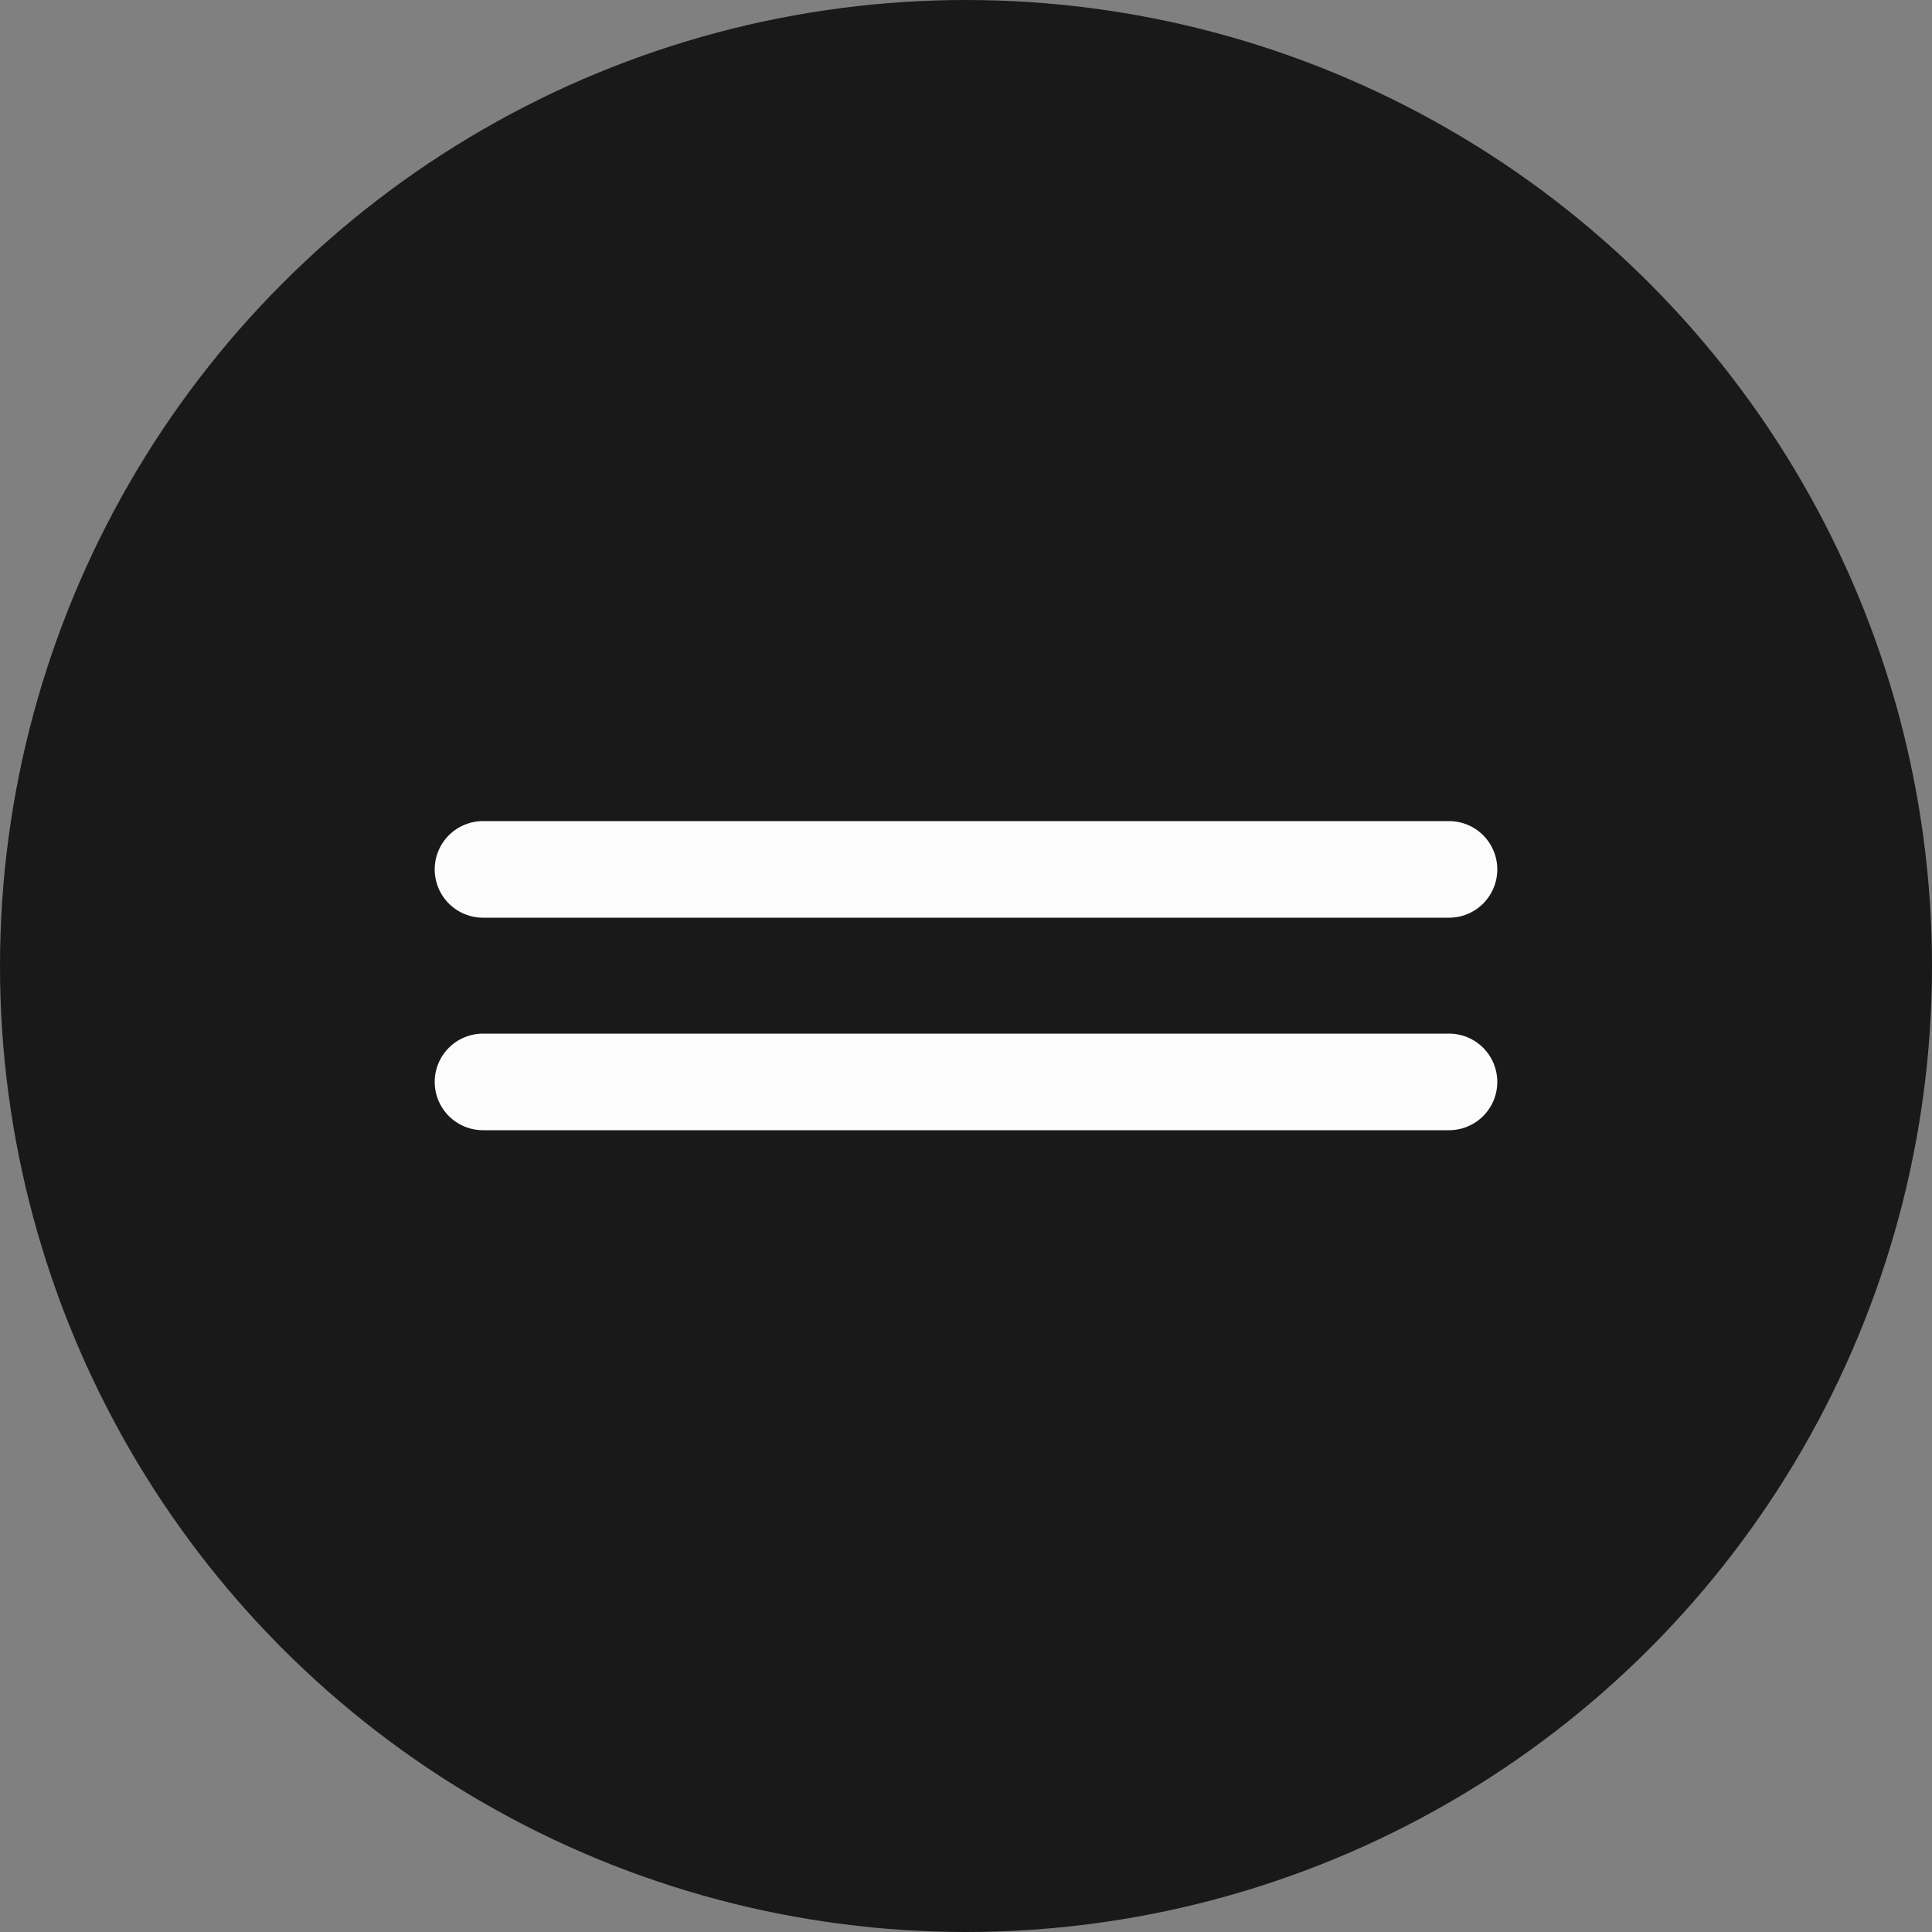
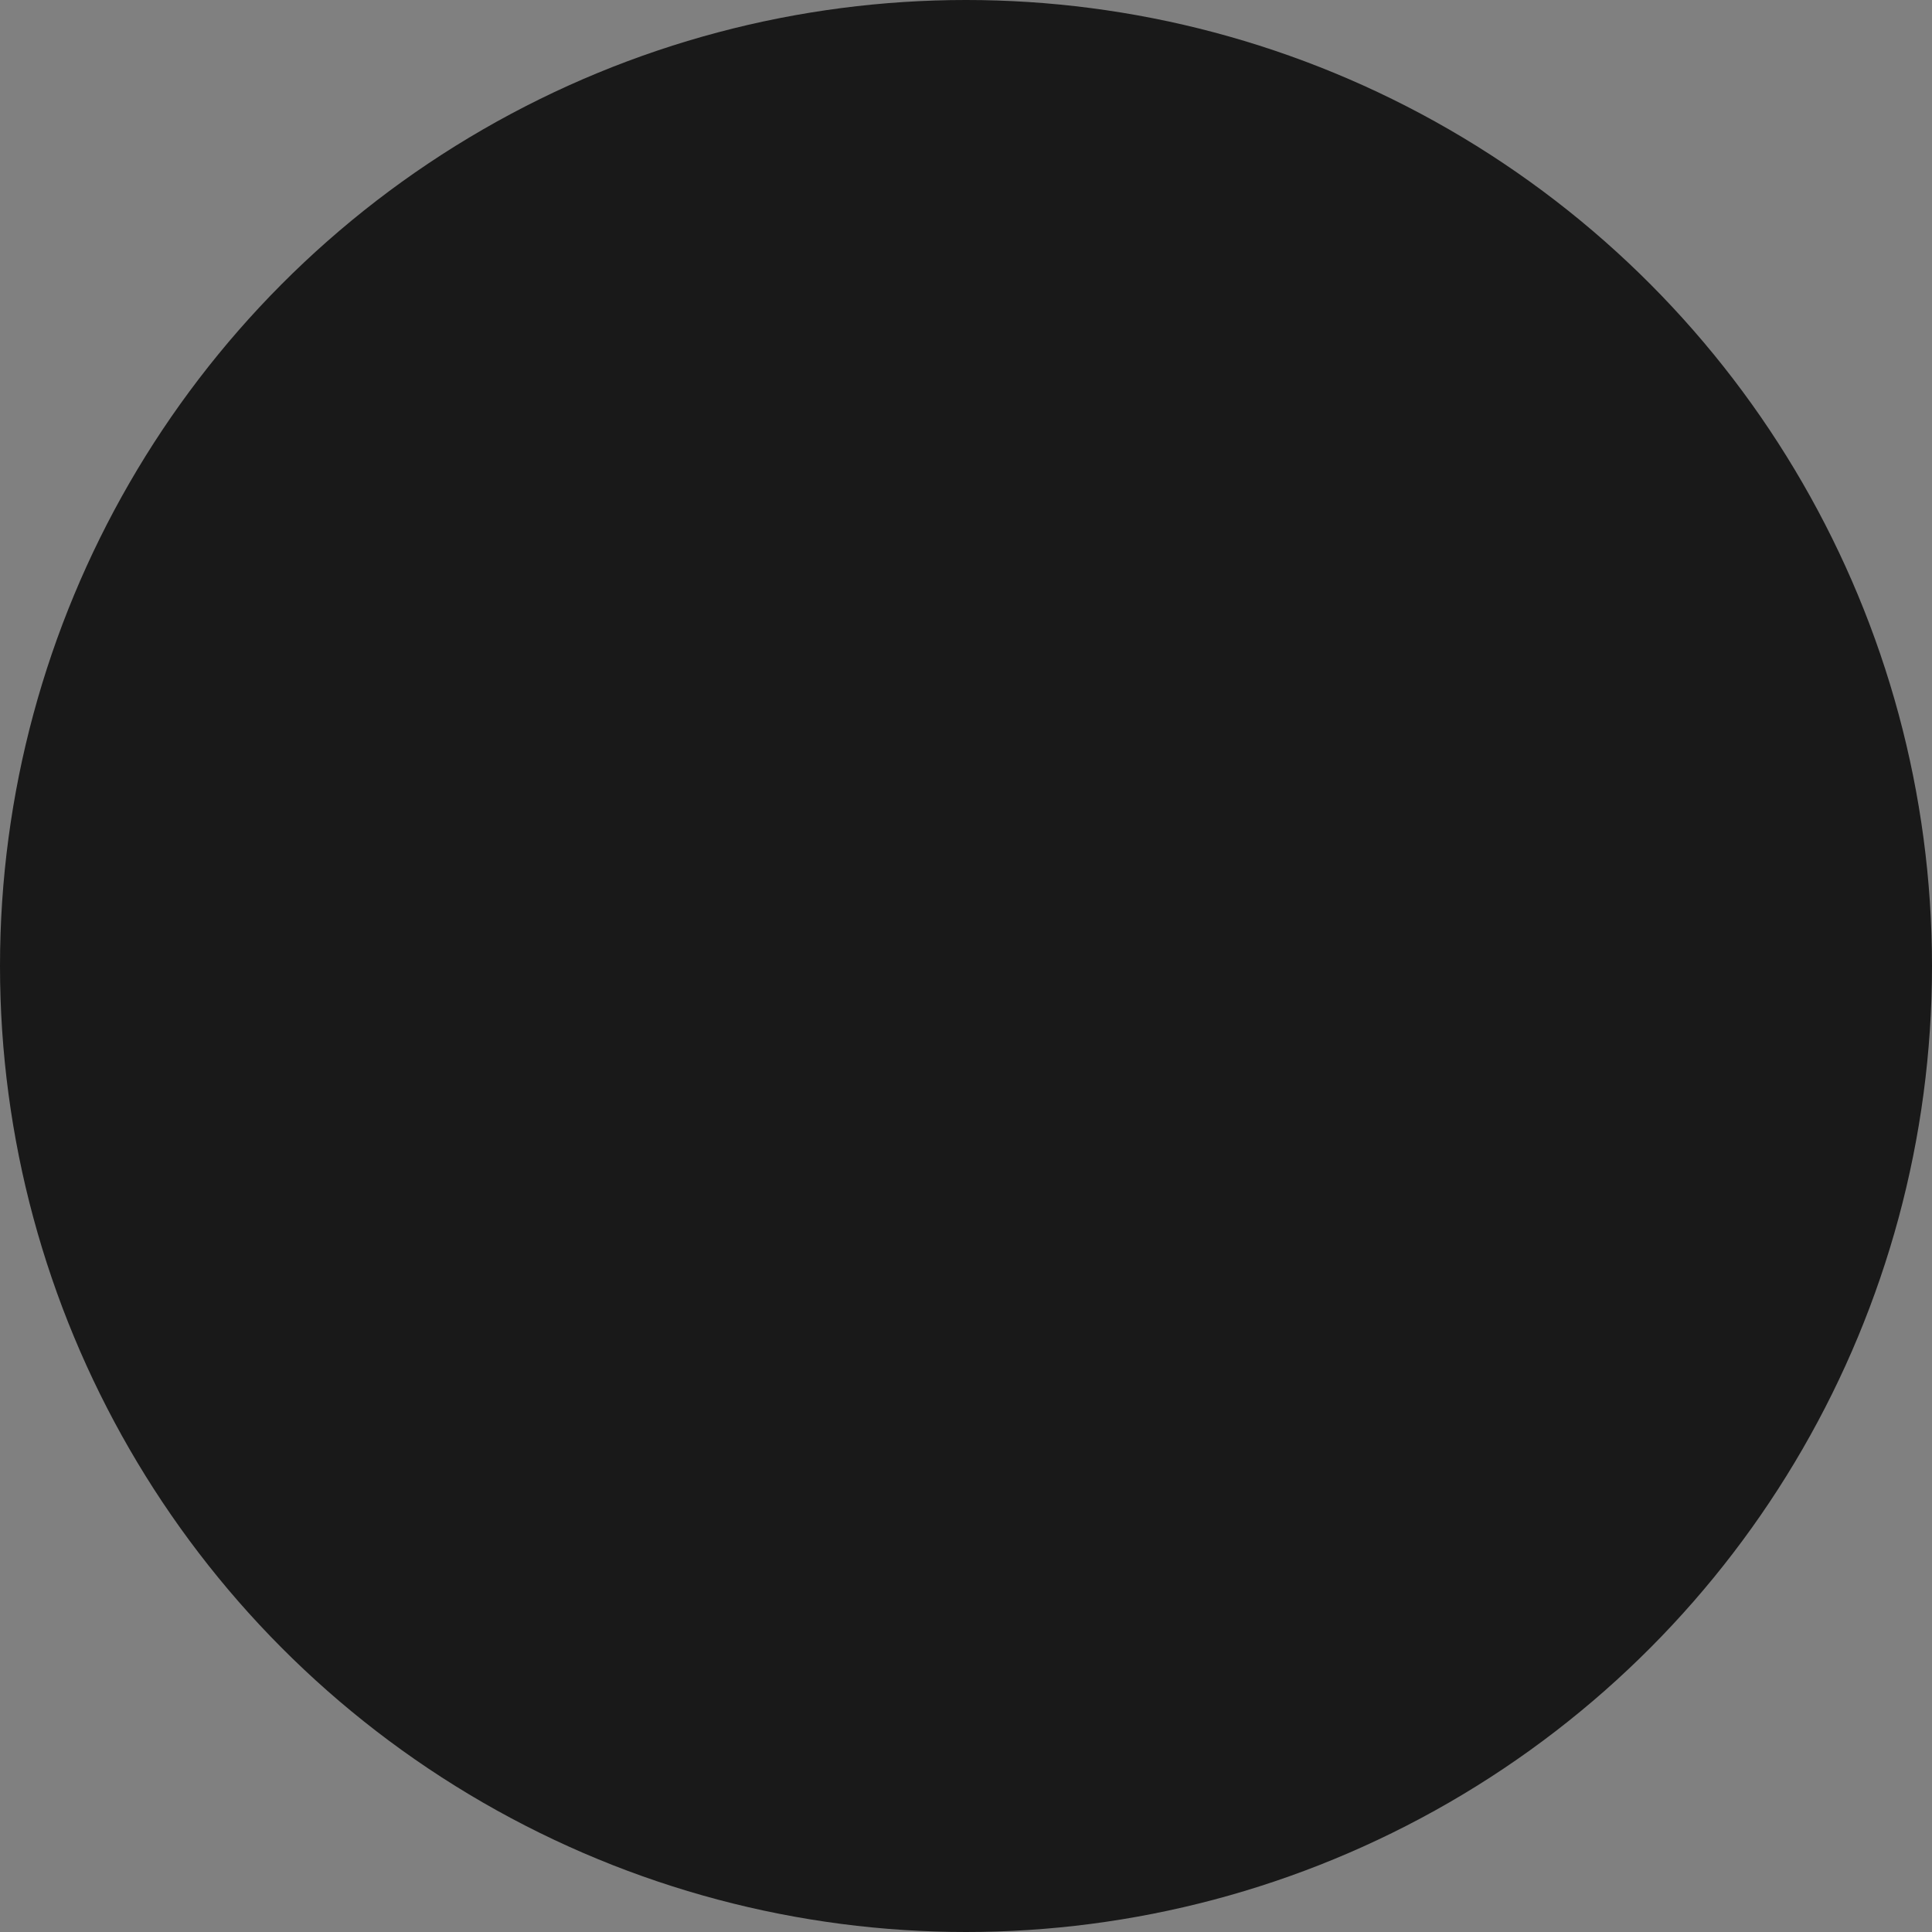
<svg xmlns="http://www.w3.org/2000/svg" width="100" height="100" viewBox="0 0 100 100" fill="none">
  <rect x="0" y="0" width="100" height="100" fill="#808080" stroke="none" />
  <circle cx="50" cy="50" r="50" fill="#191919" />
-   <path d="M25 45H75" stroke="#FCFCFC" stroke-width="5" stroke-linecap="round" />
-   <path d="M25 56H75" stroke="#FCFCFC" stroke-width="5" stroke-linecap="round" />
</svg>